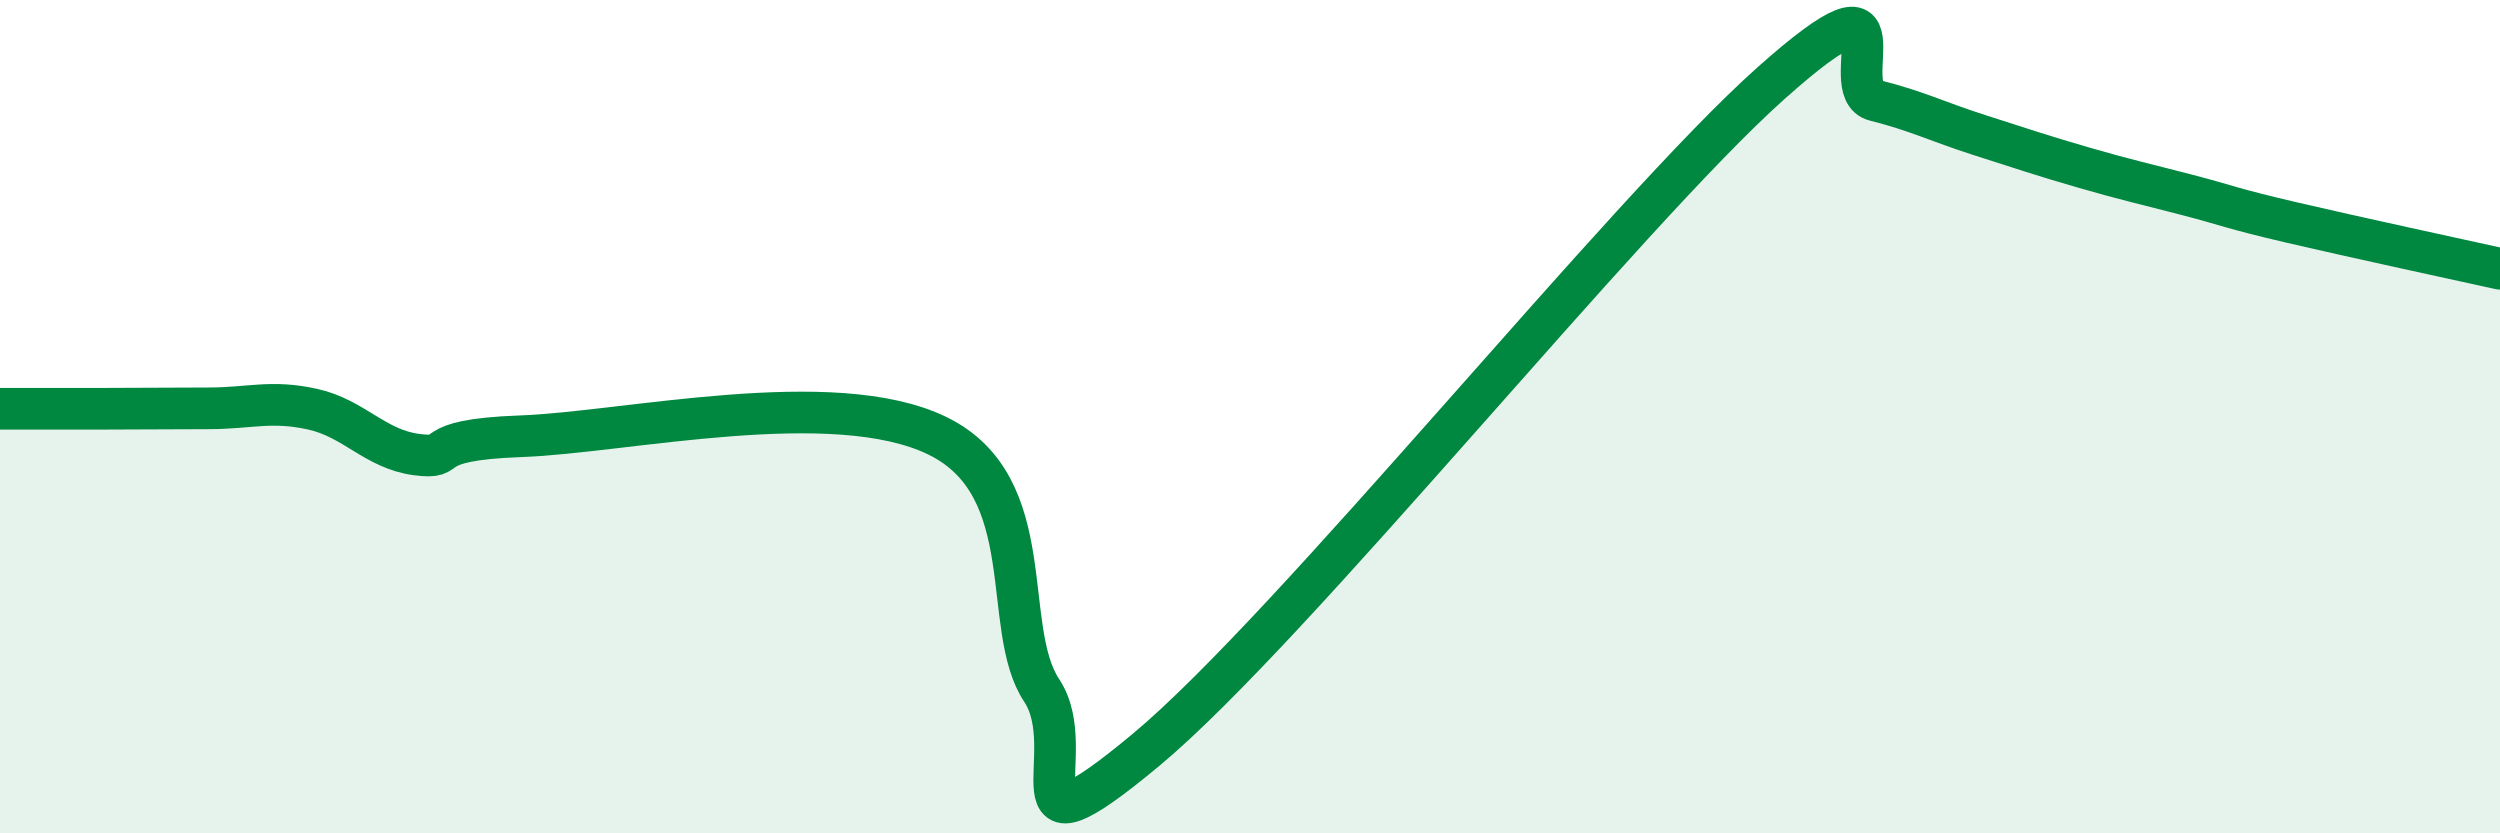
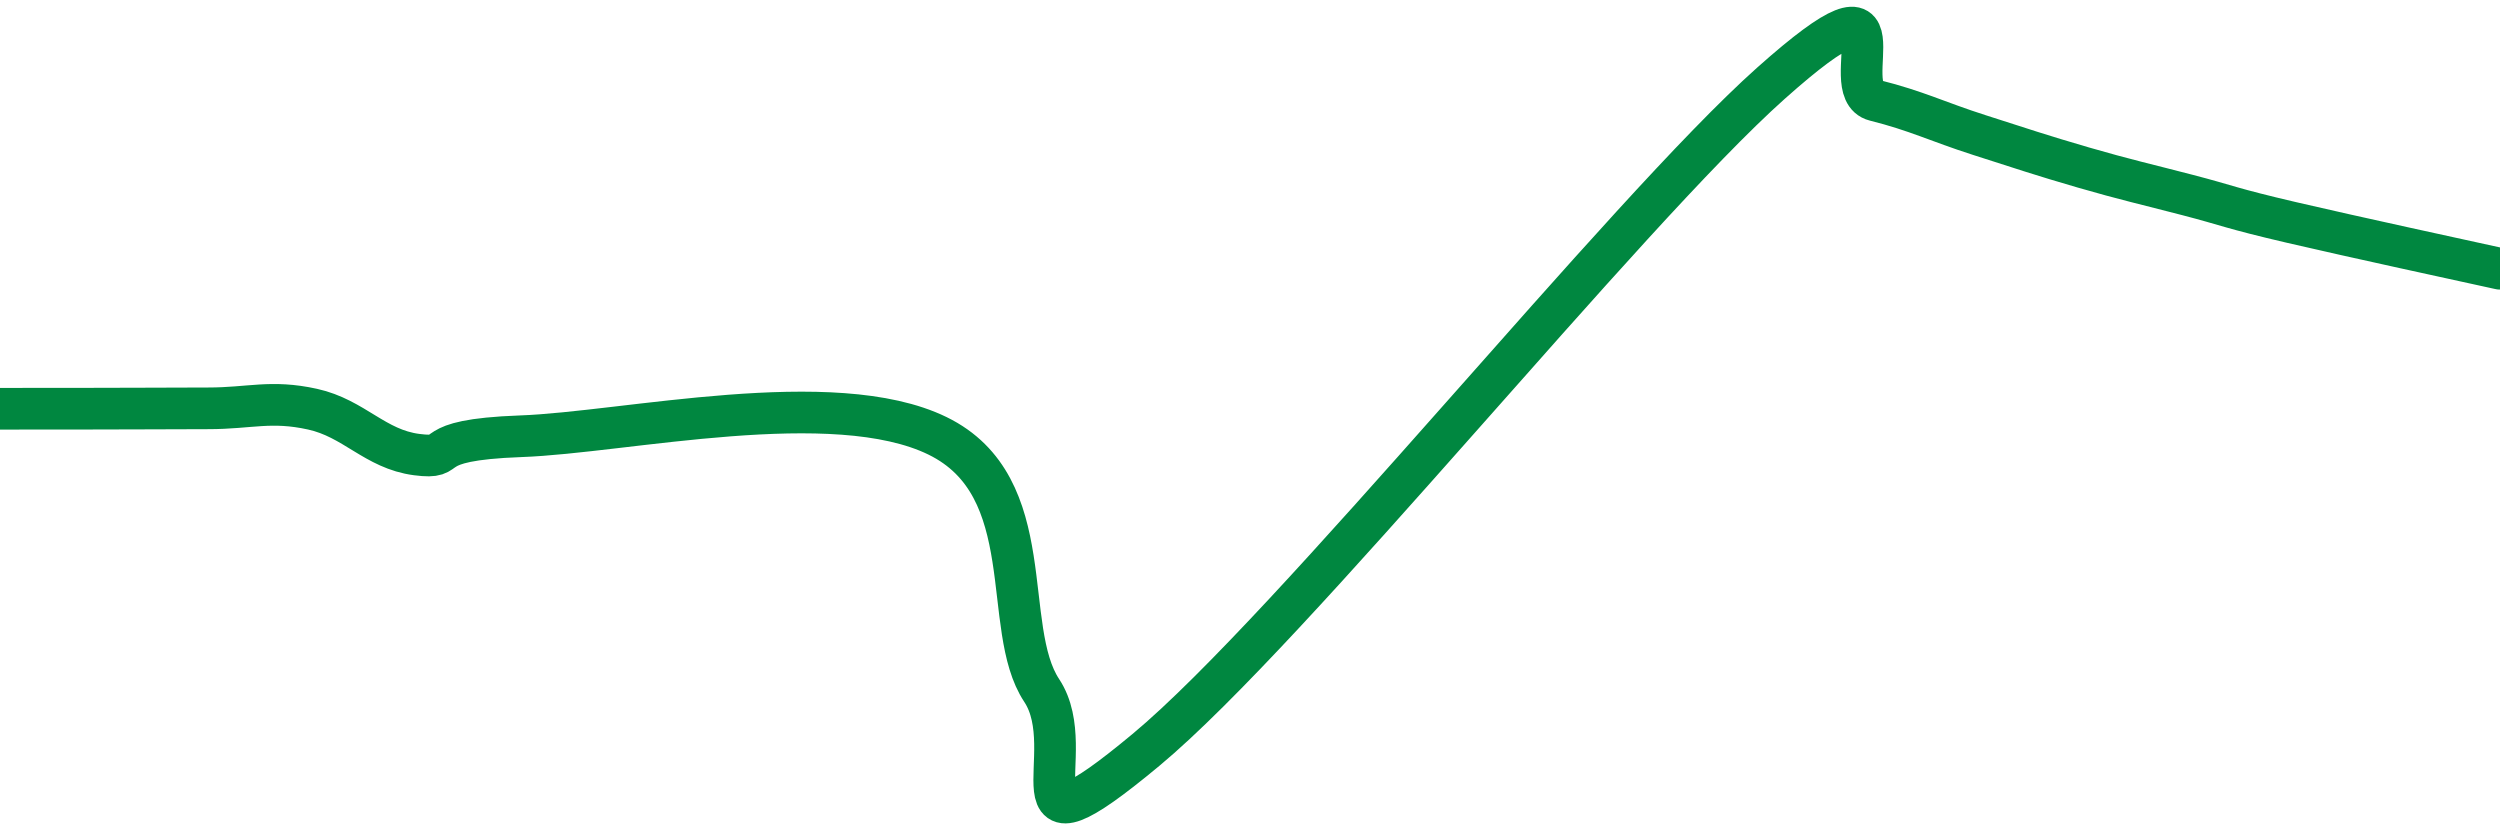
<svg xmlns="http://www.w3.org/2000/svg" width="60" height="20" viewBox="0 0 60 20">
-   <path d="M 0,9.81 C 0.5,9.81 1.5,9.81 2.5,9.81 C 3.5,9.81 4,9.8 5,9.8 C 6,9.8 6.5,9.6 7.5,9.82 C 8.5,10.04 9,10.78 10,10.91 C 11,11.04 10,10.56 12.5,10.47 C 15,10.38 20,9.24 22.5,10.46 C 25,11.68 24,15.06 25,16.57 C 26,18.08 24,20.91 27.5,18 C 31,15.09 39,5.12 42.5,2 C 46,-1.12 44,2.16 45,2.41 C 46,2.66 46.5,2.92 47.5,3.24 C 48.5,3.56 49,3.73 50,4.02 C 51,4.31 51.5,4.42 52.5,4.68 C 53.5,4.94 53.5,4.99 55,5.34 C 56.5,5.69 59,6.23 60,6.45L60 20L0 20Z" fill="#008740" opacity="0.1" stroke-linecap="round" stroke-linejoin="round" />
-   <path d="M 0,9.81 C 0.5,9.81 1.5,9.81 2.5,9.81 C 3.5,9.81 4,9.8 5,9.8 C 6,9.8 6.5,9.6 7.5,9.82 C 8.5,10.04 9,10.78 10,10.91 C 11,11.04 10,10.56 12.5,10.47 C 15,10.38 20,9.24 22.5,10.46 C 25,11.68 24,15.06 25,16.57 C 26,18.08 24,20.91 27.5,18 C 31,15.09 39,5.12 42.5,2 C 46,-1.12 44,2.16 45,2.41 C 46,2.66 46.5,2.92 47.5,3.24 C 48.5,3.56 49,3.73 50,4.02 C 51,4.31 51.5,4.42 52.5,4.68 C 53.5,4.94 53.5,4.99 55,5.34 C 56.5,5.69 59,6.23 60,6.45" stroke="#008740" stroke-width="1" fill="none" stroke-linecap="round" stroke-linejoin="round" />
+   <path d="M 0,9.81 C 3.5,9.81 4,9.8 5,9.8 C 6,9.8 6.5,9.6 7.5,9.82 C 8.5,10.04 9,10.78 10,10.91 C 11,11.04 10,10.56 12.5,10.47 C 15,10.38 20,9.24 22.5,10.46 C 25,11.68 24,15.06 25,16.57 C 26,18.08 24,20.91 27.5,18 C 31,15.09 39,5.12 42.5,2 C 46,-1.12 44,2.16 45,2.41 C 46,2.66 46.5,2.92 47.5,3.24 C 48.5,3.56 49,3.73 50,4.02 C 51,4.31 51.5,4.42 52.5,4.68 C 53.5,4.94 53.5,4.99 55,5.34 C 56.5,5.69 59,6.23 60,6.45" stroke="#008740" stroke-width="1" fill="none" stroke-linecap="round" stroke-linejoin="round" />
</svg>